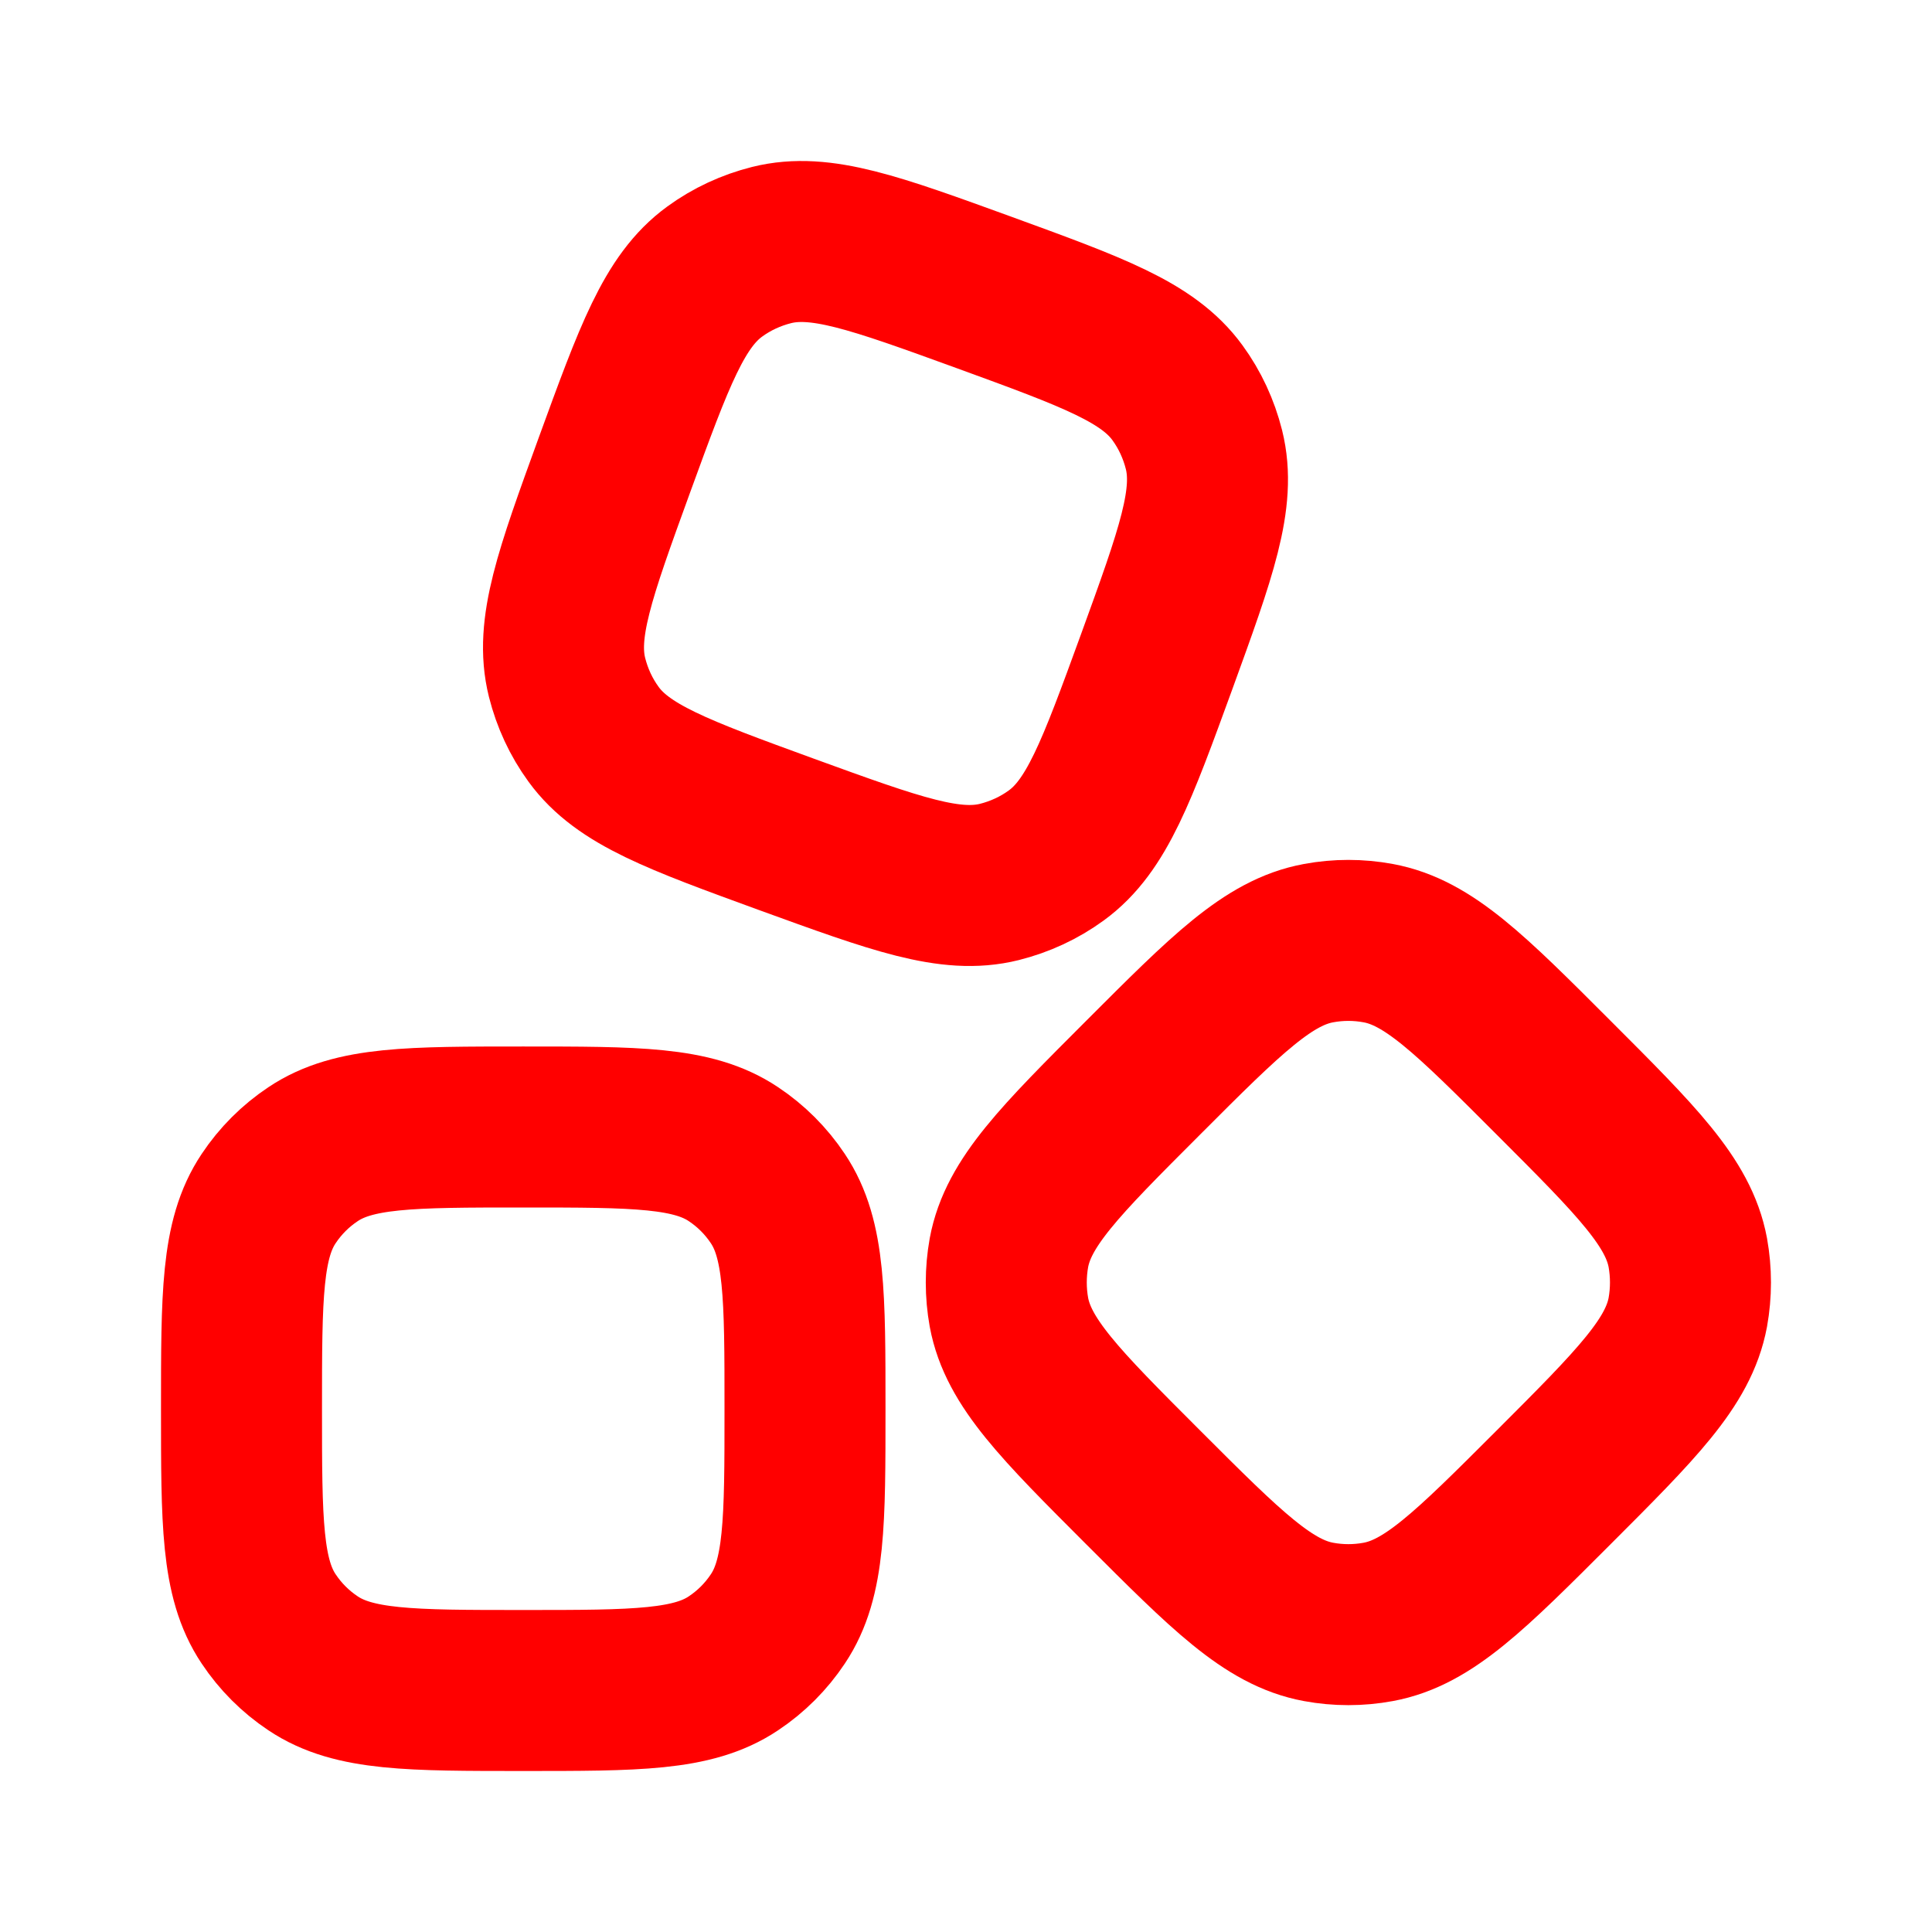
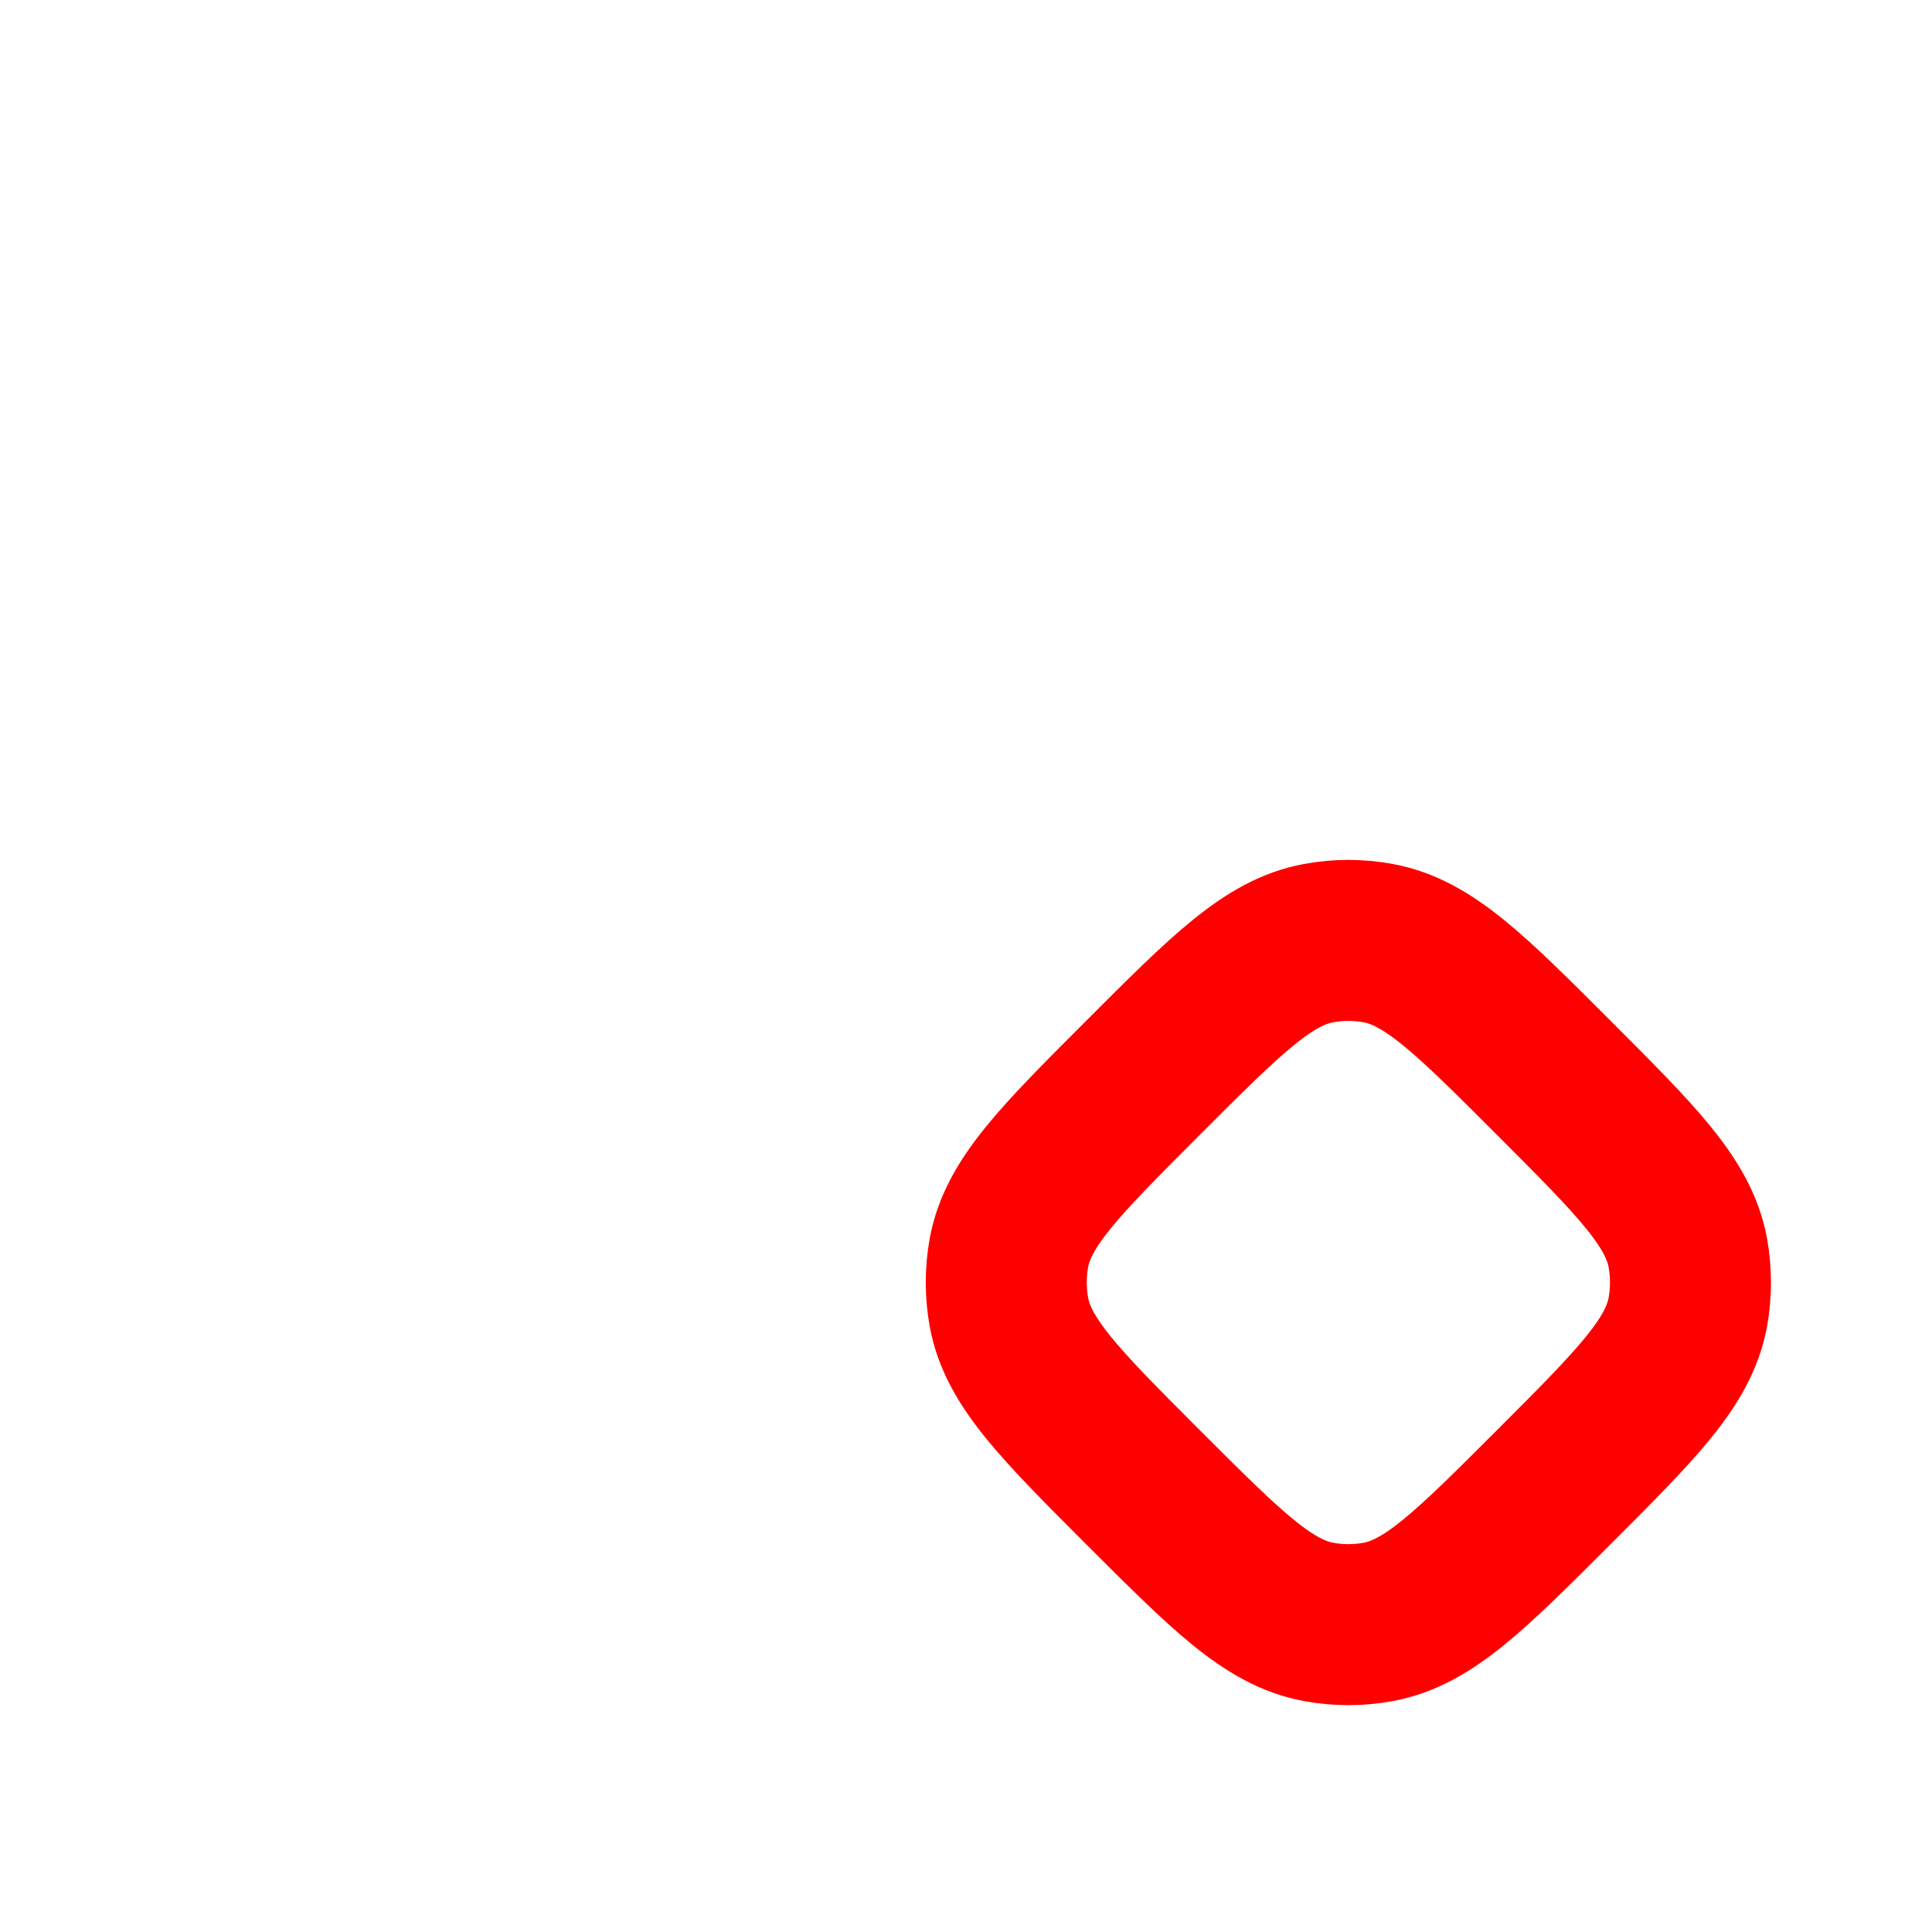
<svg xmlns="http://www.w3.org/2000/svg" width="18" height="18" viewBox="0 0 18 18" fill="none">
-   <path d="M2.25 13.125C2.25 12.072 2.25 11.545 2.503 11.167C2.612 11.003 2.753 10.862 2.917 10.753C3.295 10.5 3.822 10.5 4.875 10.5C5.928 10.5 6.455 10.5 6.833 10.753C6.997 10.862 7.138 11.003 7.247 11.167C7.5 11.545 7.5 12.072 7.5 13.125C7.5 14.178 7.5 14.705 7.247 15.083C7.138 15.247 6.997 15.388 6.833 15.497C6.455 15.75 5.928 15.75 4.875 15.75C3.822 15.75 3.295 15.75 2.917 15.497C2.753 15.388 2.612 15.247 2.503 15.083C2.25 14.705 2.25 14.178 2.25 13.125Z" stroke="#FF0000" stroke-width="1.5" stroke-linejoin="round" />
  <path d="M10.652 13.859C9.875 13.082 9.487 12.693 9.4 12.226C9.367 12.043 9.367 11.855 9.4 11.671C9.487 11.204 9.875 10.816 10.652 10.039C11.429 9.261 11.818 8.873 12.285 8.787C12.469 8.753 12.656 8.753 12.84 8.787C13.307 8.873 13.696 9.261 14.473 10.039C15.25 10.816 15.638 11.204 15.725 11.671C15.758 11.855 15.758 12.043 15.725 12.226C15.638 12.693 15.25 13.082 14.473 13.859C13.696 14.636 13.307 15.025 12.84 15.111C12.656 15.145 12.469 15.145 12.285 15.111C11.818 15.025 11.429 14.636 10.652 13.859Z" stroke="#FF0000" stroke-width="1.5" stroke-linejoin="round" />
-   <path d="M5.725 4.331C6.096 3.314 6.281 2.805 6.659 2.53C6.818 2.414 6.998 2.331 7.189 2.283C7.643 2.17 8.151 2.355 9.169 2.725C10.186 3.096 10.695 3.281 10.97 3.659C11.086 3.818 11.169 3.998 11.217 4.189C11.33 4.643 11.145 5.151 10.775 6.169C10.404 7.186 10.219 7.695 9.841 7.97C9.682 8.086 9.502 8.169 9.311 8.217C8.857 8.33 8.349 8.145 7.331 7.775C6.314 7.404 5.805 7.219 5.53 6.841C5.414 6.682 5.331 6.502 5.283 6.311C5.17 5.857 5.355 5.349 5.725 4.331Z" stroke="#FF0000" stroke-width="1.5" stroke-linejoin="round" />
</svg>